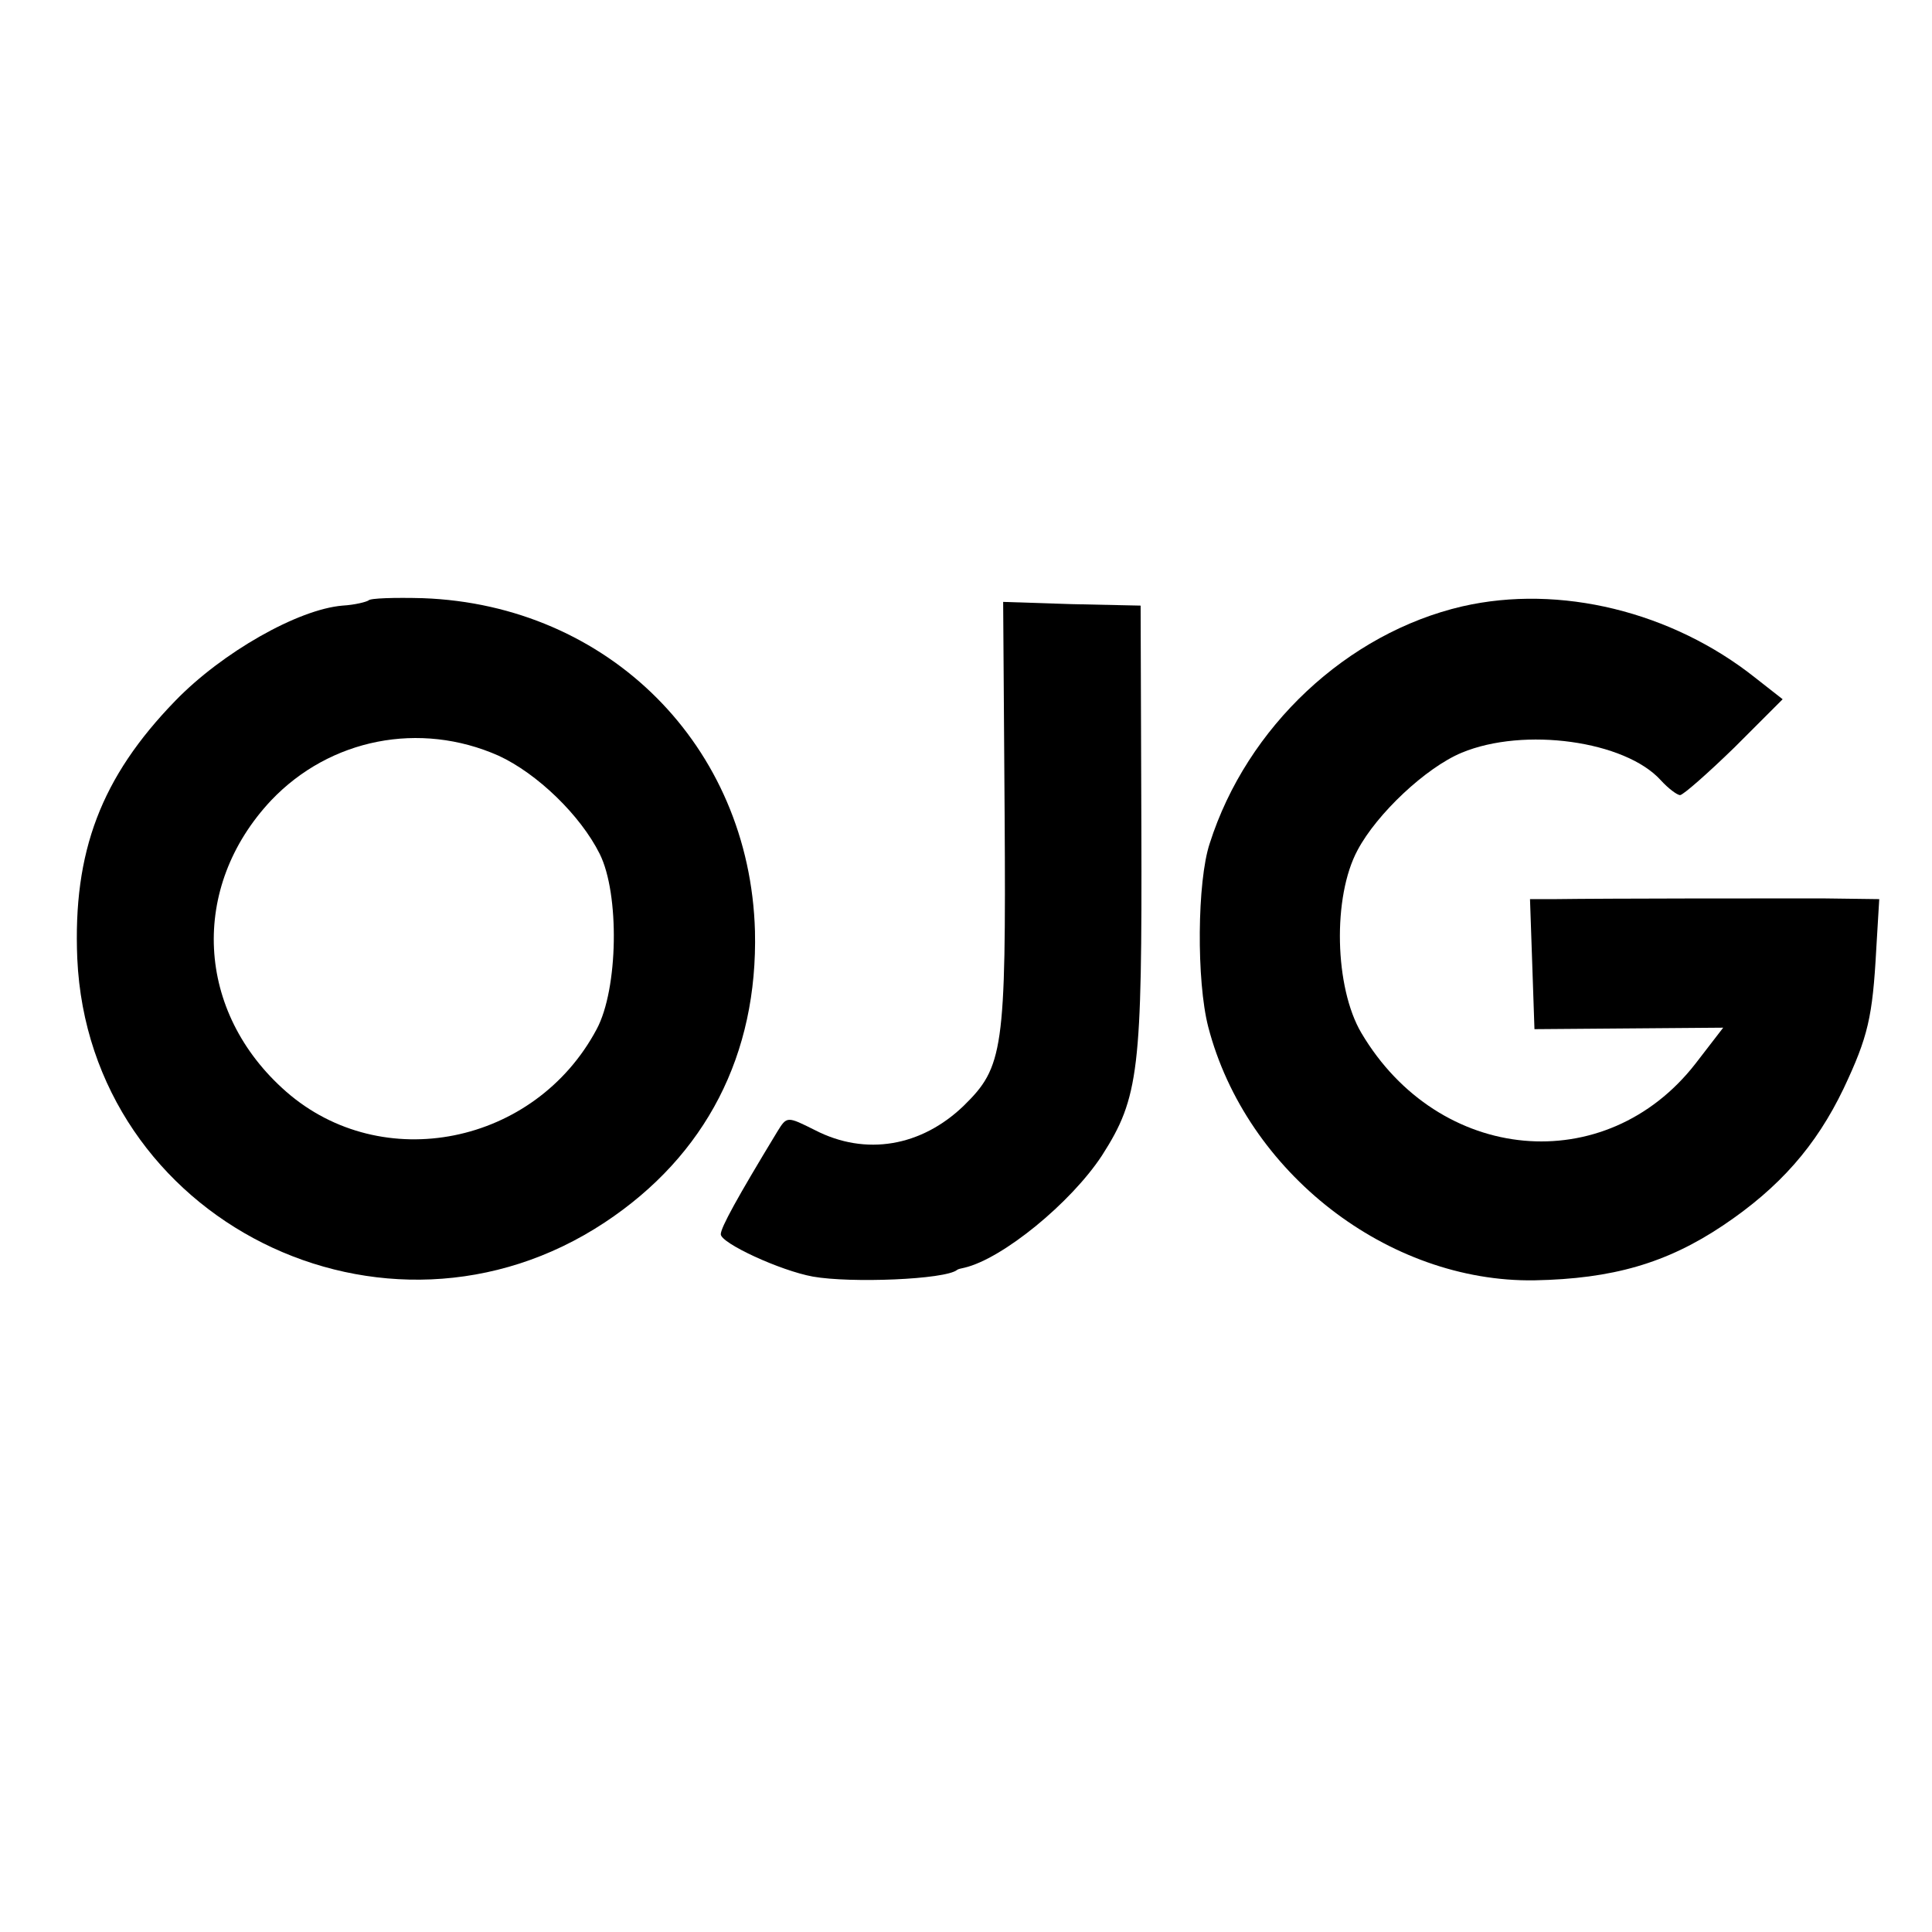
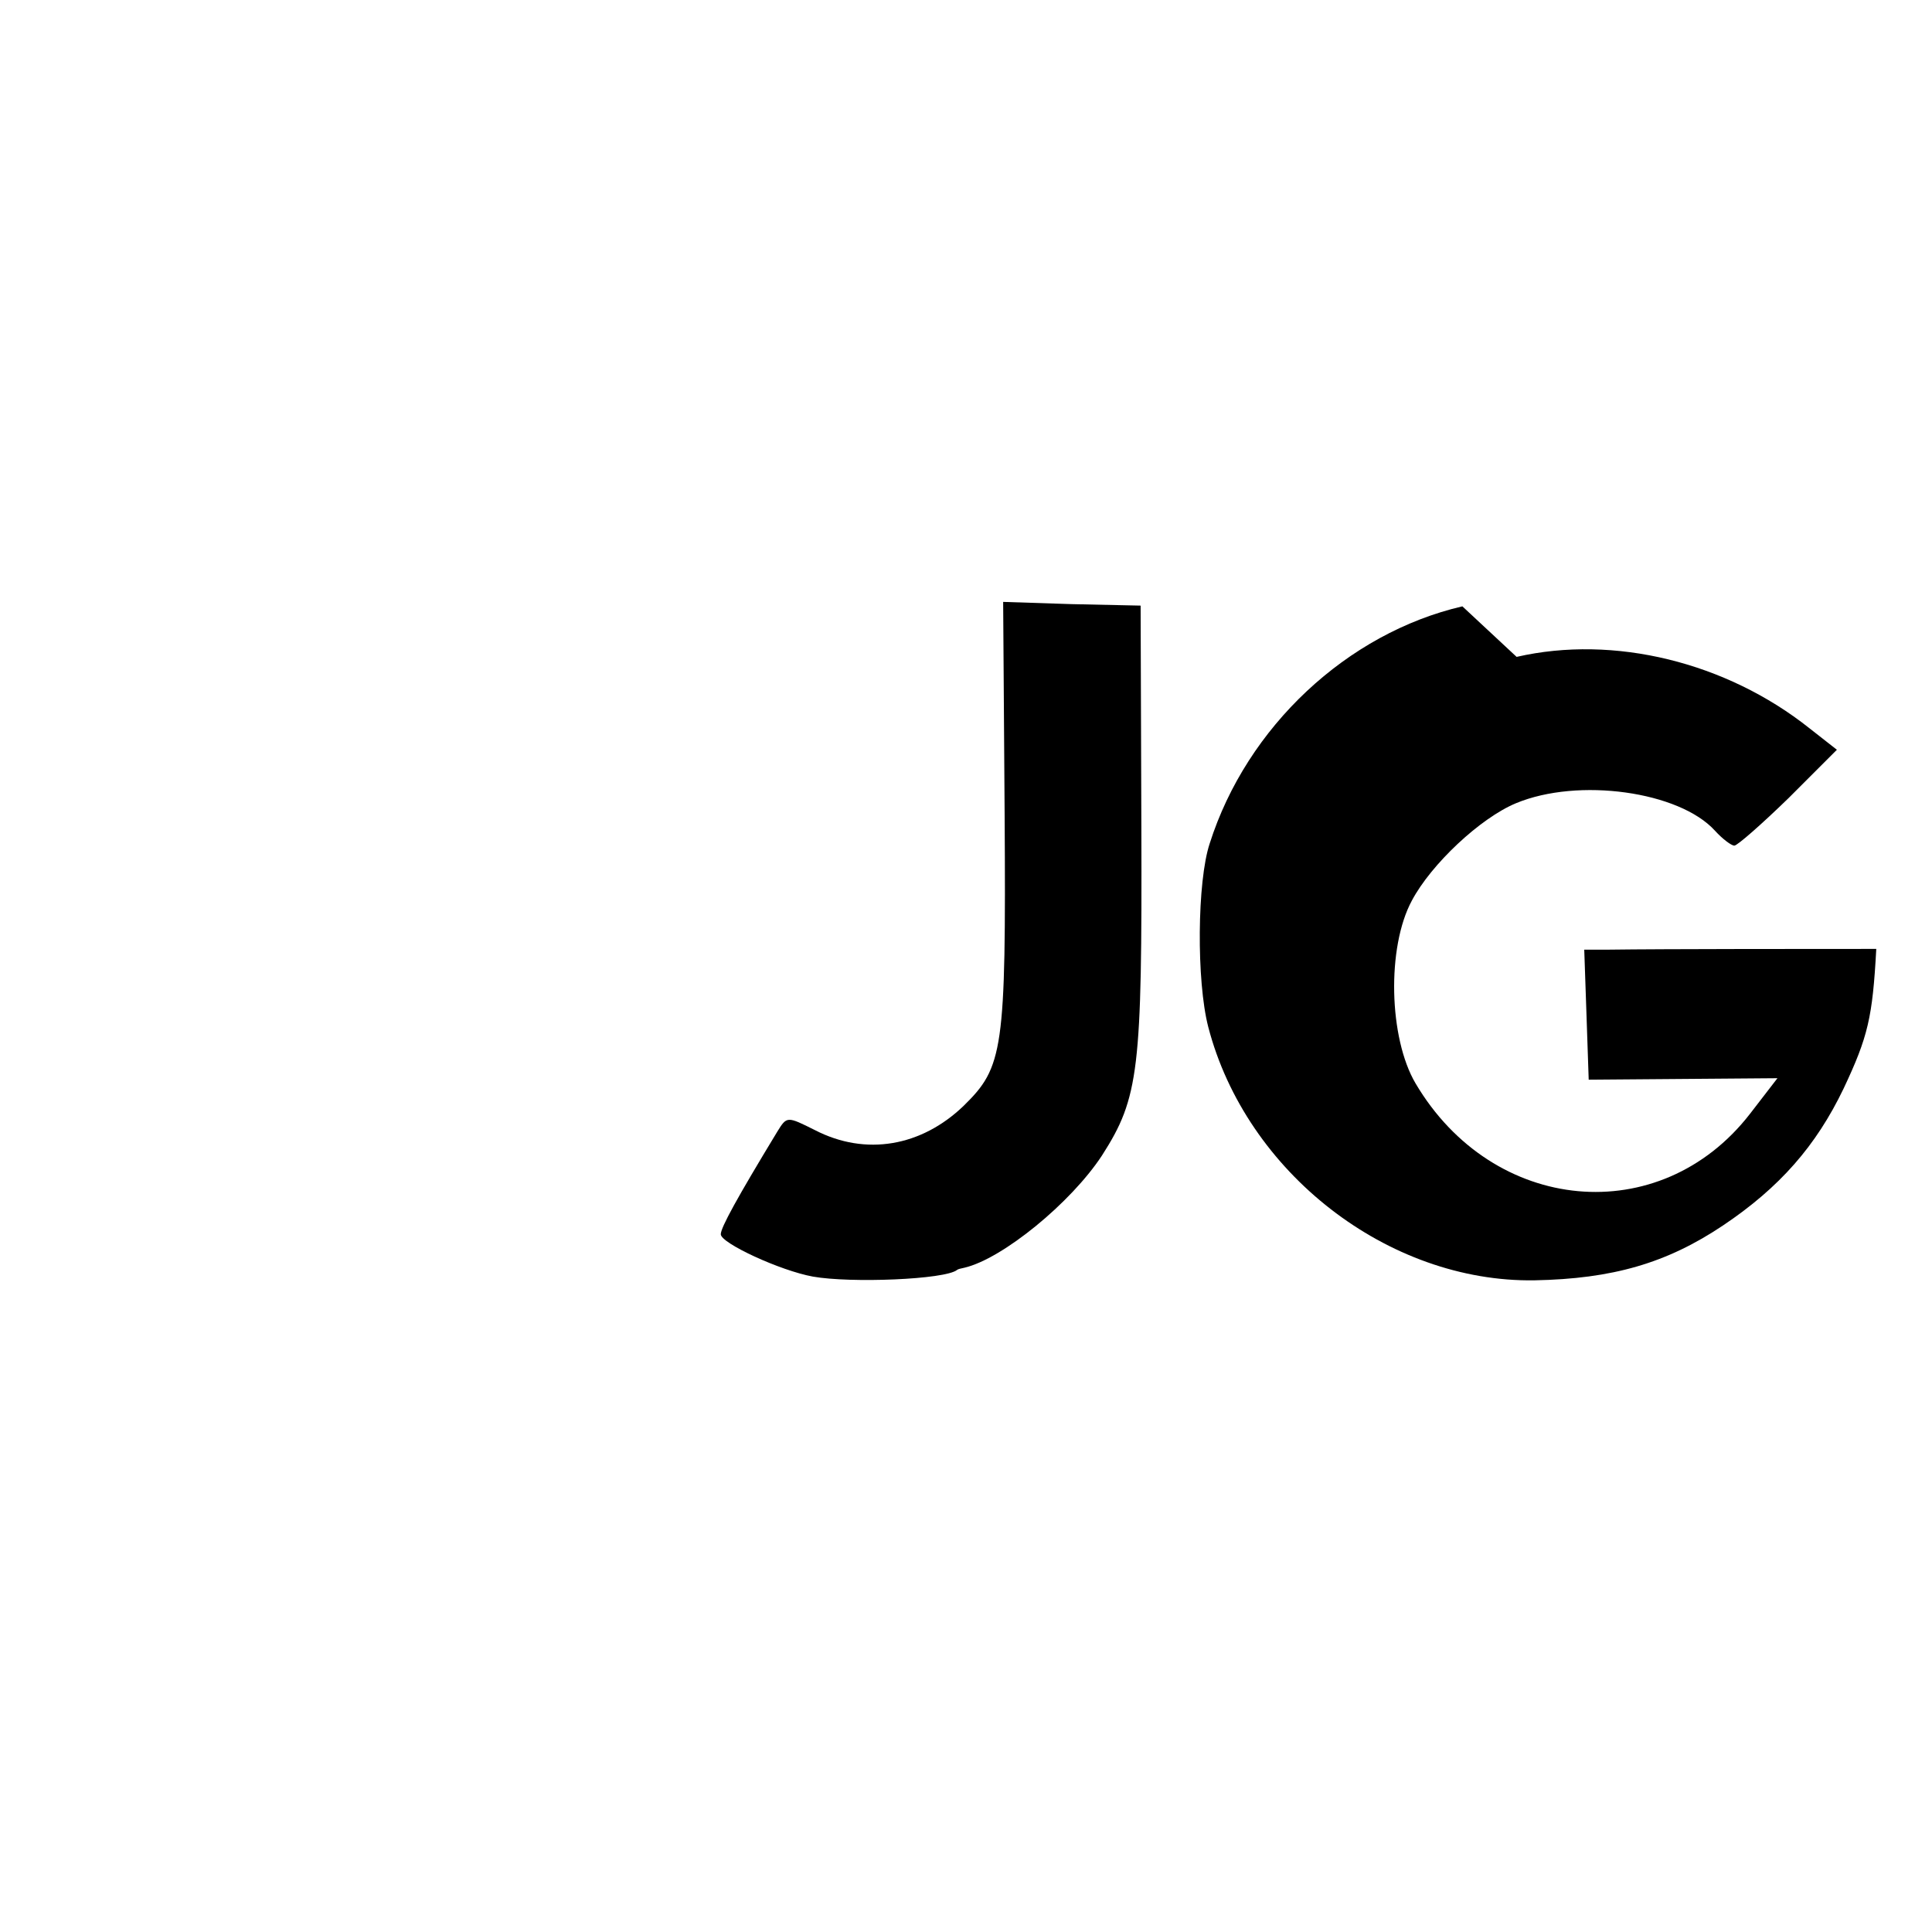
<svg xmlns="http://www.w3.org/2000/svg" version="1.0" width="260pt" height="260pt" viewBox="0 0 260 260" preserveAspectRatio="xMidYMid meet">
  <g transform="translate(0,260) scale(0.1,-0.1)" fill="#000000" stroke="none">
-     <path d="M496 1792 c-3 -2 -18 -6 -35 -7 -60 -5 -162 -63 -225 -128 -100 -103 -138 -203 -132 -347 16 -352 414 -551 710 -355 136 90 206 226 202 392 -7 249 -197 439 -447 448 -38 1 -71 0 -73 -3z m175 -209 c52 -24 110 -80 136 -132 27 -54 25 -182 -4 -236 -83 -156 -289 -197 -418 -84 -122 107 -130 275 -20 392 79 83 200 107 306 60z" />
-     <path d="M1968 1784 c-155 -36 -290 -162 -340 -319 -17 -51 -18 -185 -2 -247 51 -196 242 -344 439 -341 105 2 178 23 254 74 76 51 125 107 162 184 33 70 39 96 44 188 l4 67 -77 1 c-73 0 -288 0 -360 -1 l-33 0 3 -87 3 -88 127 1 127 1 -37 -48 c-121 -156 -346 -135 -450 41 -36 61 -39 183 -5 246 26 49 92 111 140 131 84 35 220 16 268 -37 10 -11 22 -20 26 -20 4 0 37 29 73 64 l65 65 -37 29 c-112 89 -263 126 -394 96z" />
+     <path d="M1968 1784 c-155 -36 -290 -162 -340 -319 -17 -51 -18 -185 -2 -247 51 -196 242 -344 439 -341 105 2 178 23 254 74 76 51 125 107 162 184 33 70 39 96 44 188 c-73 0 -288 0 -360 -1 l-33 0 3 -87 3 -88 127 1 127 1 -37 -48 c-121 -156 -346 -135 -450 41 -36 61 -39 183 -5 246 26 49 92 111 140 131 84 35 220 16 268 -37 10 -11 22 -20 26 -20 4 0 37 29 73 64 l65 65 -37 29 c-112 89 -263 126 -394 96z" />
    <path d="M1352 1502 c2 -316 -2 -338 -55 -390 -57 -55 -132 -68 -200 -33 -38 19 -38 19 -51 -2 -54 -89 -76 -129 -76 -138 0 -12 80 -49 124 -57 51 -9 178 -4 194 9 1 1 5 2 10 3 51 12 143 87 185 151 50 78 54 115 53 440 l-1 300 -93 2 -92 3 2 -288z" />
  </g>
</svg>